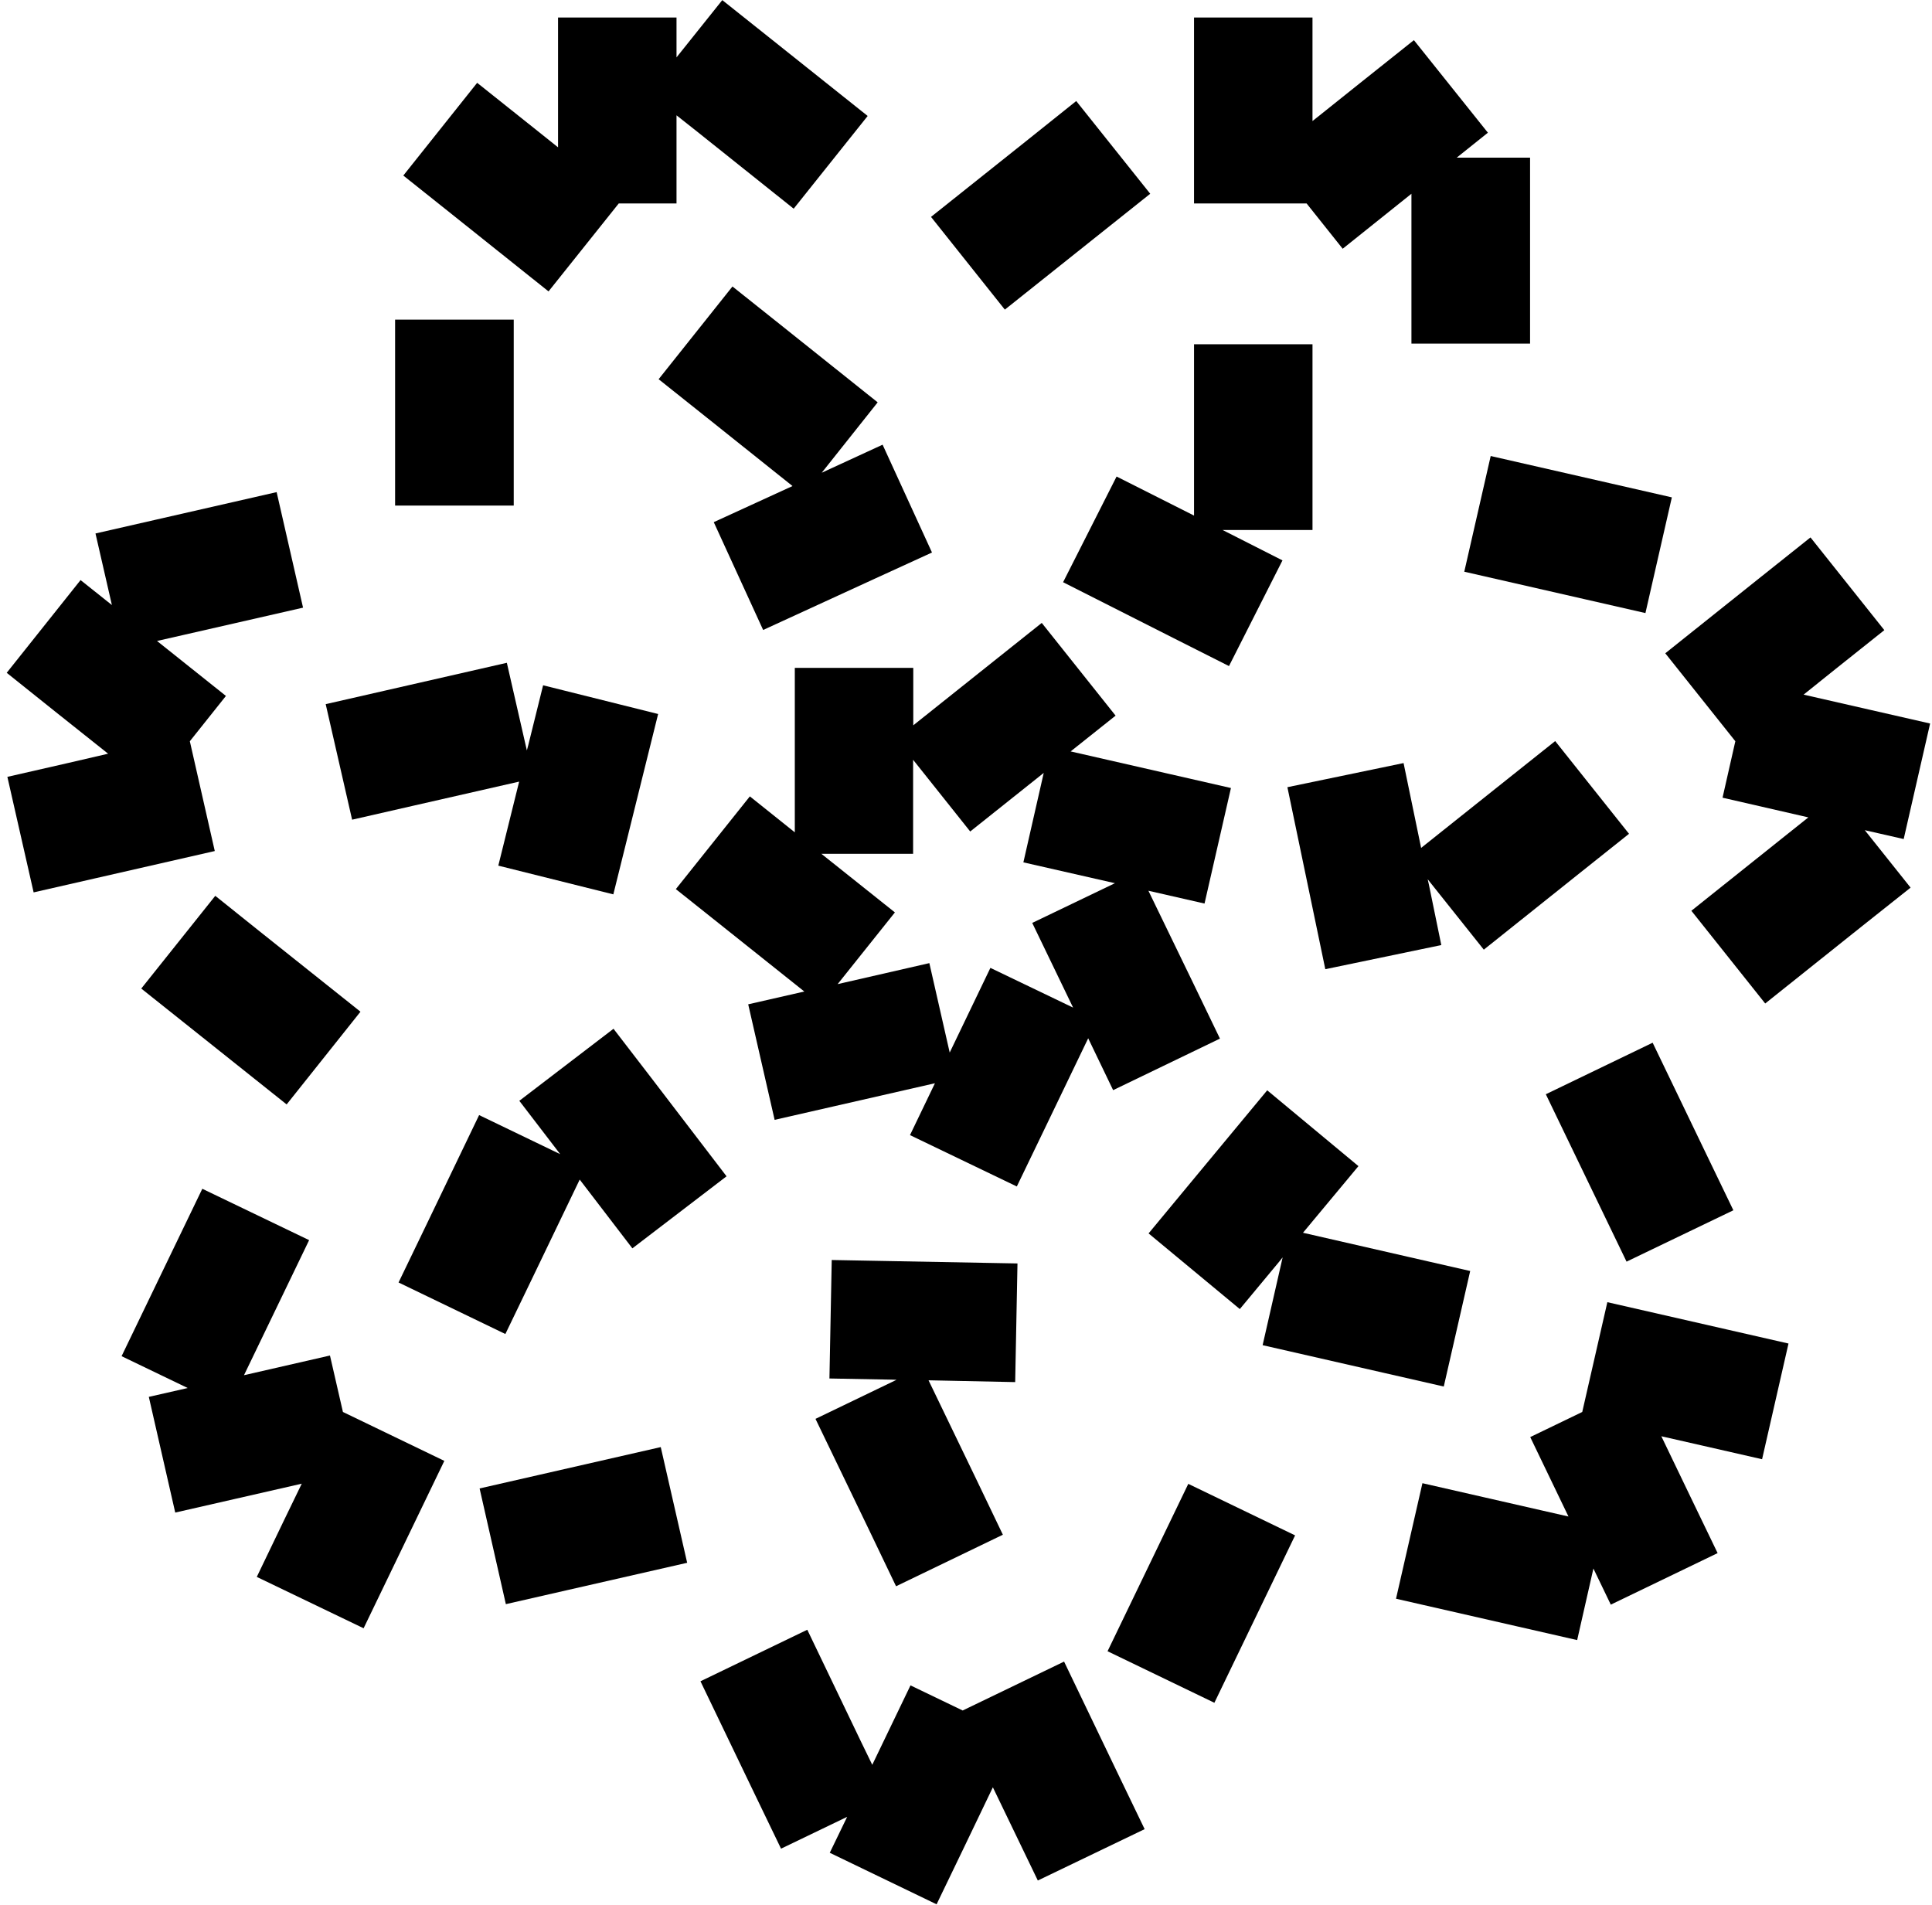
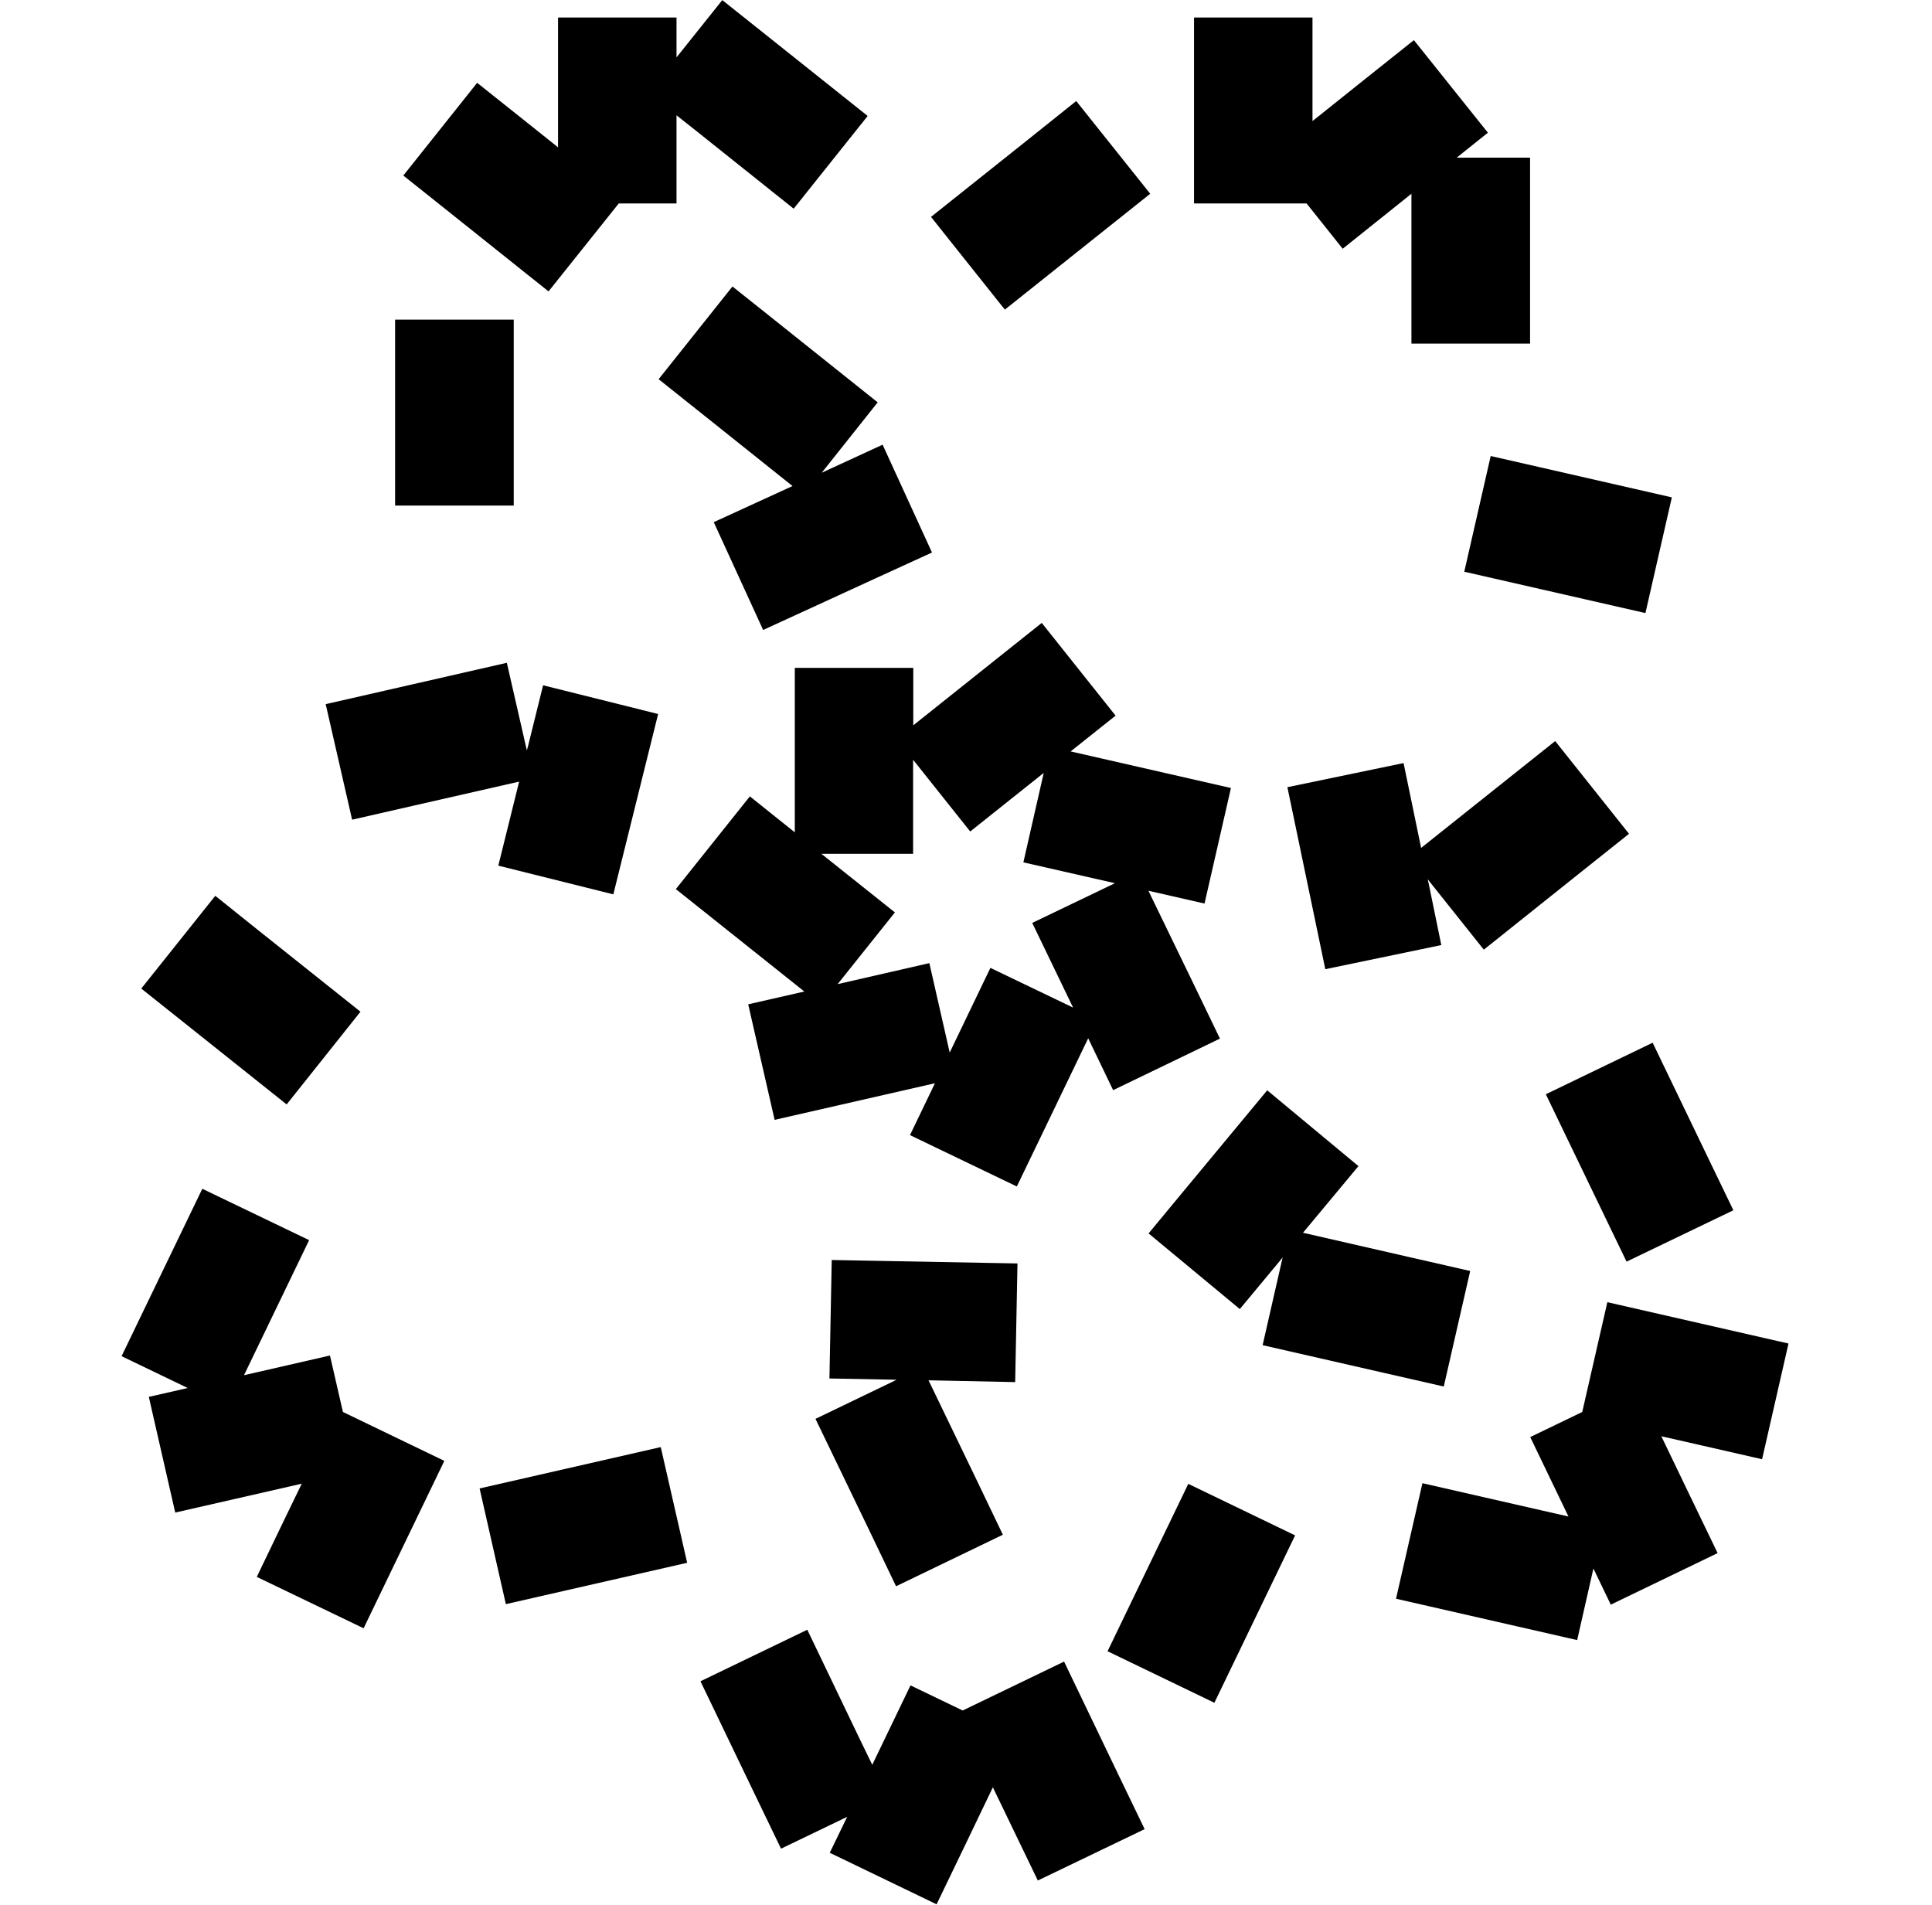
<svg xmlns="http://www.w3.org/2000/svg" width="282" height="278" viewBox="0 0 282 278" fill="none">
  <path d="M230.711 127.33L237.776 121.701L226.999 108.167L219.933 113.796L207.431 123.761L204.869 111.377L187.912 114.898L191.6 132.6L193.445 141.462L210.377 137.941L208.557 129.078L208.389 128.336L216.58 138.612L230.711 127.33Z" fill="black" />
  <path d="M160.825 33.91L167.89 28.281L157.089 14.747L150.023 20.4L135.893 31.658L146.67 45.192L160.825 33.91Z" fill="black" />
  <path d="M195.982 36.306L206.017 28.281V32.066V50.151H223.333V32.066V23.011H212.627L217.178 19.37L206.376 5.86L199.311 11.489L191.575 17.669V11.609V2.555H174.283V11.609V29.694H190.713L195.982 36.306Z" fill="black" />
  <path d="M214.593 185.514L205.779 183.501L190.188 179.932L198.283 170.207L184.966 159.14L173.422 173.058L167.65 180.028L180.967 191.071L186.739 184.124L187.218 183.525L184.296 196.341L201.923 200.365L210.737 202.377L214.593 185.514Z" fill="black" />
  <path d="M213.73 83.447L231.358 87.471L240.172 89.483L244.028 72.595L235.214 70.583L217.587 66.559L213.73 83.447Z" fill="black" />
-   <path d="M277.868 122.467L281.724 105.604L272.91 103.592L263.258 101.388L267.977 97.603L275.042 91.974L264.264 78.44L257.199 84.069L243.068 95.352L253.295 108.191L251.427 116.431L263.953 119.305L261.007 121.653L246.877 132.935L257.654 146.469L271.785 135.187L278.874 129.558L272.192 121.174L277.868 122.467Z" fill="black" />
  <path d="M234.613 190.065L230.949 206.09L223.357 209.755L228.937 221.348L225.249 220.51L207.622 216.486L203.766 233.349L221.393 237.373L230.207 239.386L232.578 228.942L235.116 234.212L250.708 226.69L246.78 218.546L242.493 209.635L248.385 210.976L257.198 212.988L261.054 196.101L252.241 194.089L234.613 190.065Z" fill="black" />
  <path d="M237.416 184.148L253.008 176.651L249.08 168.506L241.224 152.194L225.633 159.715L233.488 176.004L237.416 184.148Z" fill="black" />
  <path d="M148.514 184.412L130.432 184.076L121.402 183.909L121.067 201.203L130.12 201.371L130.863 201.395L119.031 207.096L126.887 223.384L130.791 231.529L146.382 224.007L142.478 215.863L135.533 201.467L148.179 201.73L148.514 184.412Z" fill="black" />
  <path d="M155.316 242.524L140.515 249.662L132.898 245.997L127.318 257.59L125.665 254.189L117.834 237.876L102.242 245.398L110.074 261.687L114.002 269.831L123.654 265.184L121.115 270.43L136.707 277.951L140.634 269.807L144.921 260.872L147.556 266.334L151.484 274.478L167.075 266.98L163.148 258.836L155.316 242.524Z" fill="black" />
-   <path d="M62.102 179.046L58.174 187.19L73.765 194.712L77.693 186.567L84.615 172.171L92.303 182.208L106.05 171.692L95.057 157.32L89.549 150.158L75.801 160.673L81.31 167.86L81.765 168.458L69.933 162.757L62.102 179.046Z" fill="black" />
  <path d="M165.59 232.87L161.662 241.014L177.254 248.536L181.182 240.392L189.037 224.103L173.446 216.582L165.59 232.87Z" fill="black" />
  <path d="M60.209 117.629L75.776 114.083L72.735 126.348L89.524 130.54L93.883 112.982L96.062 104.215L79.273 100.023L77.094 108.814L76.902 109.532L73.98 96.741L56.353 100.765L47.539 102.777L51.395 119.641L60.209 117.629Z" fill="black" />
  <path d="M78.818 215.24L70.004 217.252L73.836 234.14L82.65 232.128L100.301 228.103L96.445 211.216L78.818 215.24Z" fill="black" />
  <path d="M48.163 197.85L35.613 200.724L37.266 197.299L45.121 181.01L29.53 173.513L21.674 189.801L17.746 197.946L27.398 202.593L21.722 203.886L25.578 220.773L34.392 218.761L44.043 216.558L41.409 221.995L37.481 230.163L53.073 237.661L57.001 229.517L64.856 213.228L50.055 206.09L48.163 197.85Z" fill="black" />
-   <path d="M27.709 108.191L32.978 101.579L22.919 93.555L26.607 92.716L44.234 88.692L40.379 71.829L22.751 75.853L13.938 77.865L16.332 88.309L11.758 84.668L0.98 98.202L8.046 103.855L15.782 110.011L9.89 111.377L1.076 113.389L4.908 130.252L13.722 128.24L31.349 124.216L27.709 108.191Z" fill="black" />
  <path d="M113.978 47.444L106.912 41.815L96.135 55.349L103.2 60.978L115.678 70.943L104.182 76.213L111.391 91.95L127.821 84.405L136.036 80.644L128.827 64.906L120.612 68.691L119.941 69.002L128.108 58.726L113.978 47.444Z" fill="black" />
  <path d="M31.421 130.755L20.619 144.289L27.684 149.918L41.839 161.201L52.617 147.667L38.486 136.408L31.421 130.755Z" fill="black" />
  <path d="M80.065 42.534L90.316 29.694H98.746V16.831L101.716 19.179L115.847 30.461L126.648 16.927L112.494 5.645L105.428 0.016L98.746 8.375V2.555H81.454V11.609V21.502L76.712 17.717L69.647 12.088L58.869 25.622L65.934 31.251L80.065 42.534Z" fill="black" />
-   <path d="M191.576 59.277V50.247H174.284V59.277V75.254L162.98 69.553L155.172 84.98L171.314 93.148L179.386 97.22L187.193 81.794L179.122 77.698L178.451 77.362H191.576V59.277Z" fill="black" />
  <path d="M74.986 55.708V46.654H57.67V55.708V73.793H74.986V55.708Z" fill="black" />
-   <path d="M167.625 130.013L175.816 131.881L179.672 115.018L170.858 113.006L156.273 109.676L162.835 104.454L152.057 90.92L144.992 96.549L133.304 105.867V97.484H116.012V106.514V121.485L109.45 116.239L98.648 129.773L105.714 135.402L117.401 144.72L109.21 146.589L113.066 163.452L121.88 161.44L136.466 158.111L132.825 165.68L148.417 173.177L152.345 165.033L158.835 151.547L162.476 159.117L178.067 151.595L174.139 143.451L167.625 130.013ZM150.668 134.708L156.632 147.068L144.561 141.271L138.621 153.631L135.651 140.576L122.263 143.642L130.622 133.175L119.892 124.623H133.28V110.898L141.615 121.365L152.345 112.814L149.375 125.869L162.739 128.911L150.668 134.708Z" fill="black" />
+   <path d="M167.625 130.013L175.816 131.881L179.672 115.018L170.858 113.006L156.273 109.676L162.835 104.454L152.057 90.92L144.992 96.549L133.304 105.867V97.484H116.012V106.514V121.485L109.45 116.239L98.648 129.773L105.714 135.402L117.401 144.72L109.21 146.589L113.066 163.452L121.88 161.44L136.466 158.111L132.825 165.68L148.417 173.177L152.345 165.033L158.835 151.547L162.476 159.117L178.067 151.595L174.139 143.451ZM150.668 134.708L156.632 147.068L144.561 141.271L138.621 153.631L135.651 140.576L122.263 143.642L130.622 133.175L119.892 124.623H133.28V110.898L141.615 121.365L152.345 112.814L149.375 125.869L162.739 128.911L150.668 134.708Z" fill="black" />
</svg>